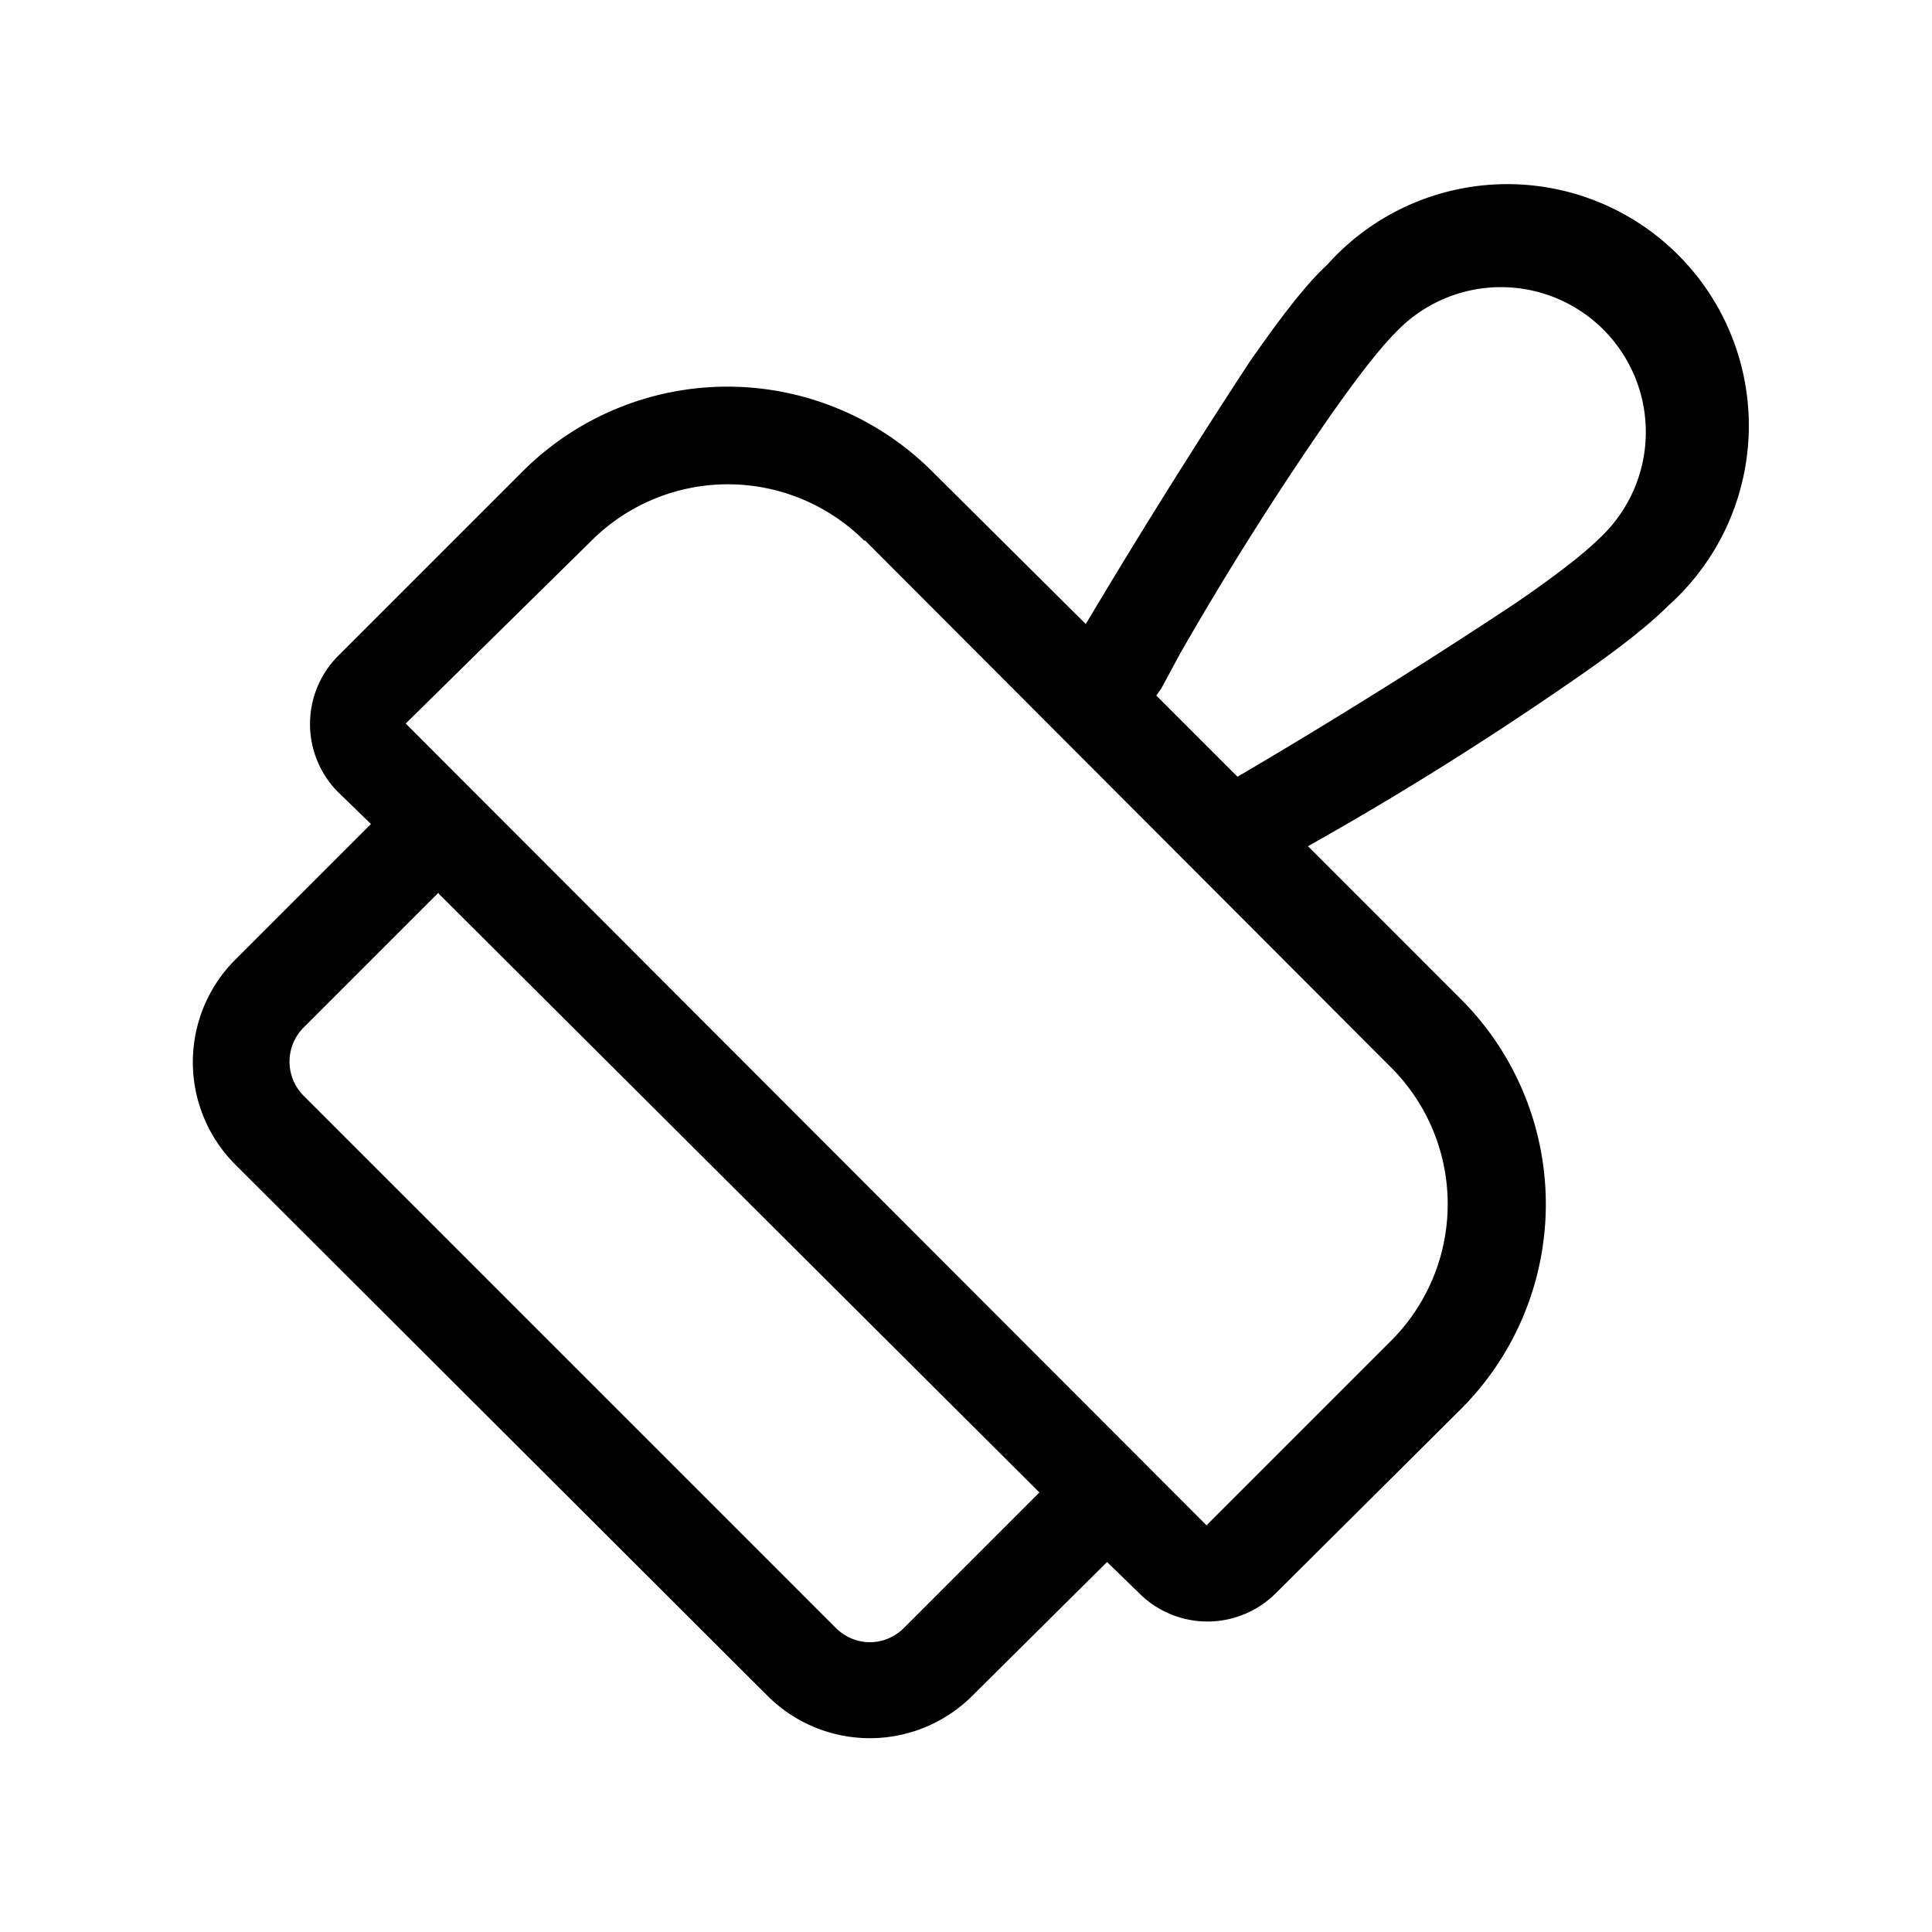
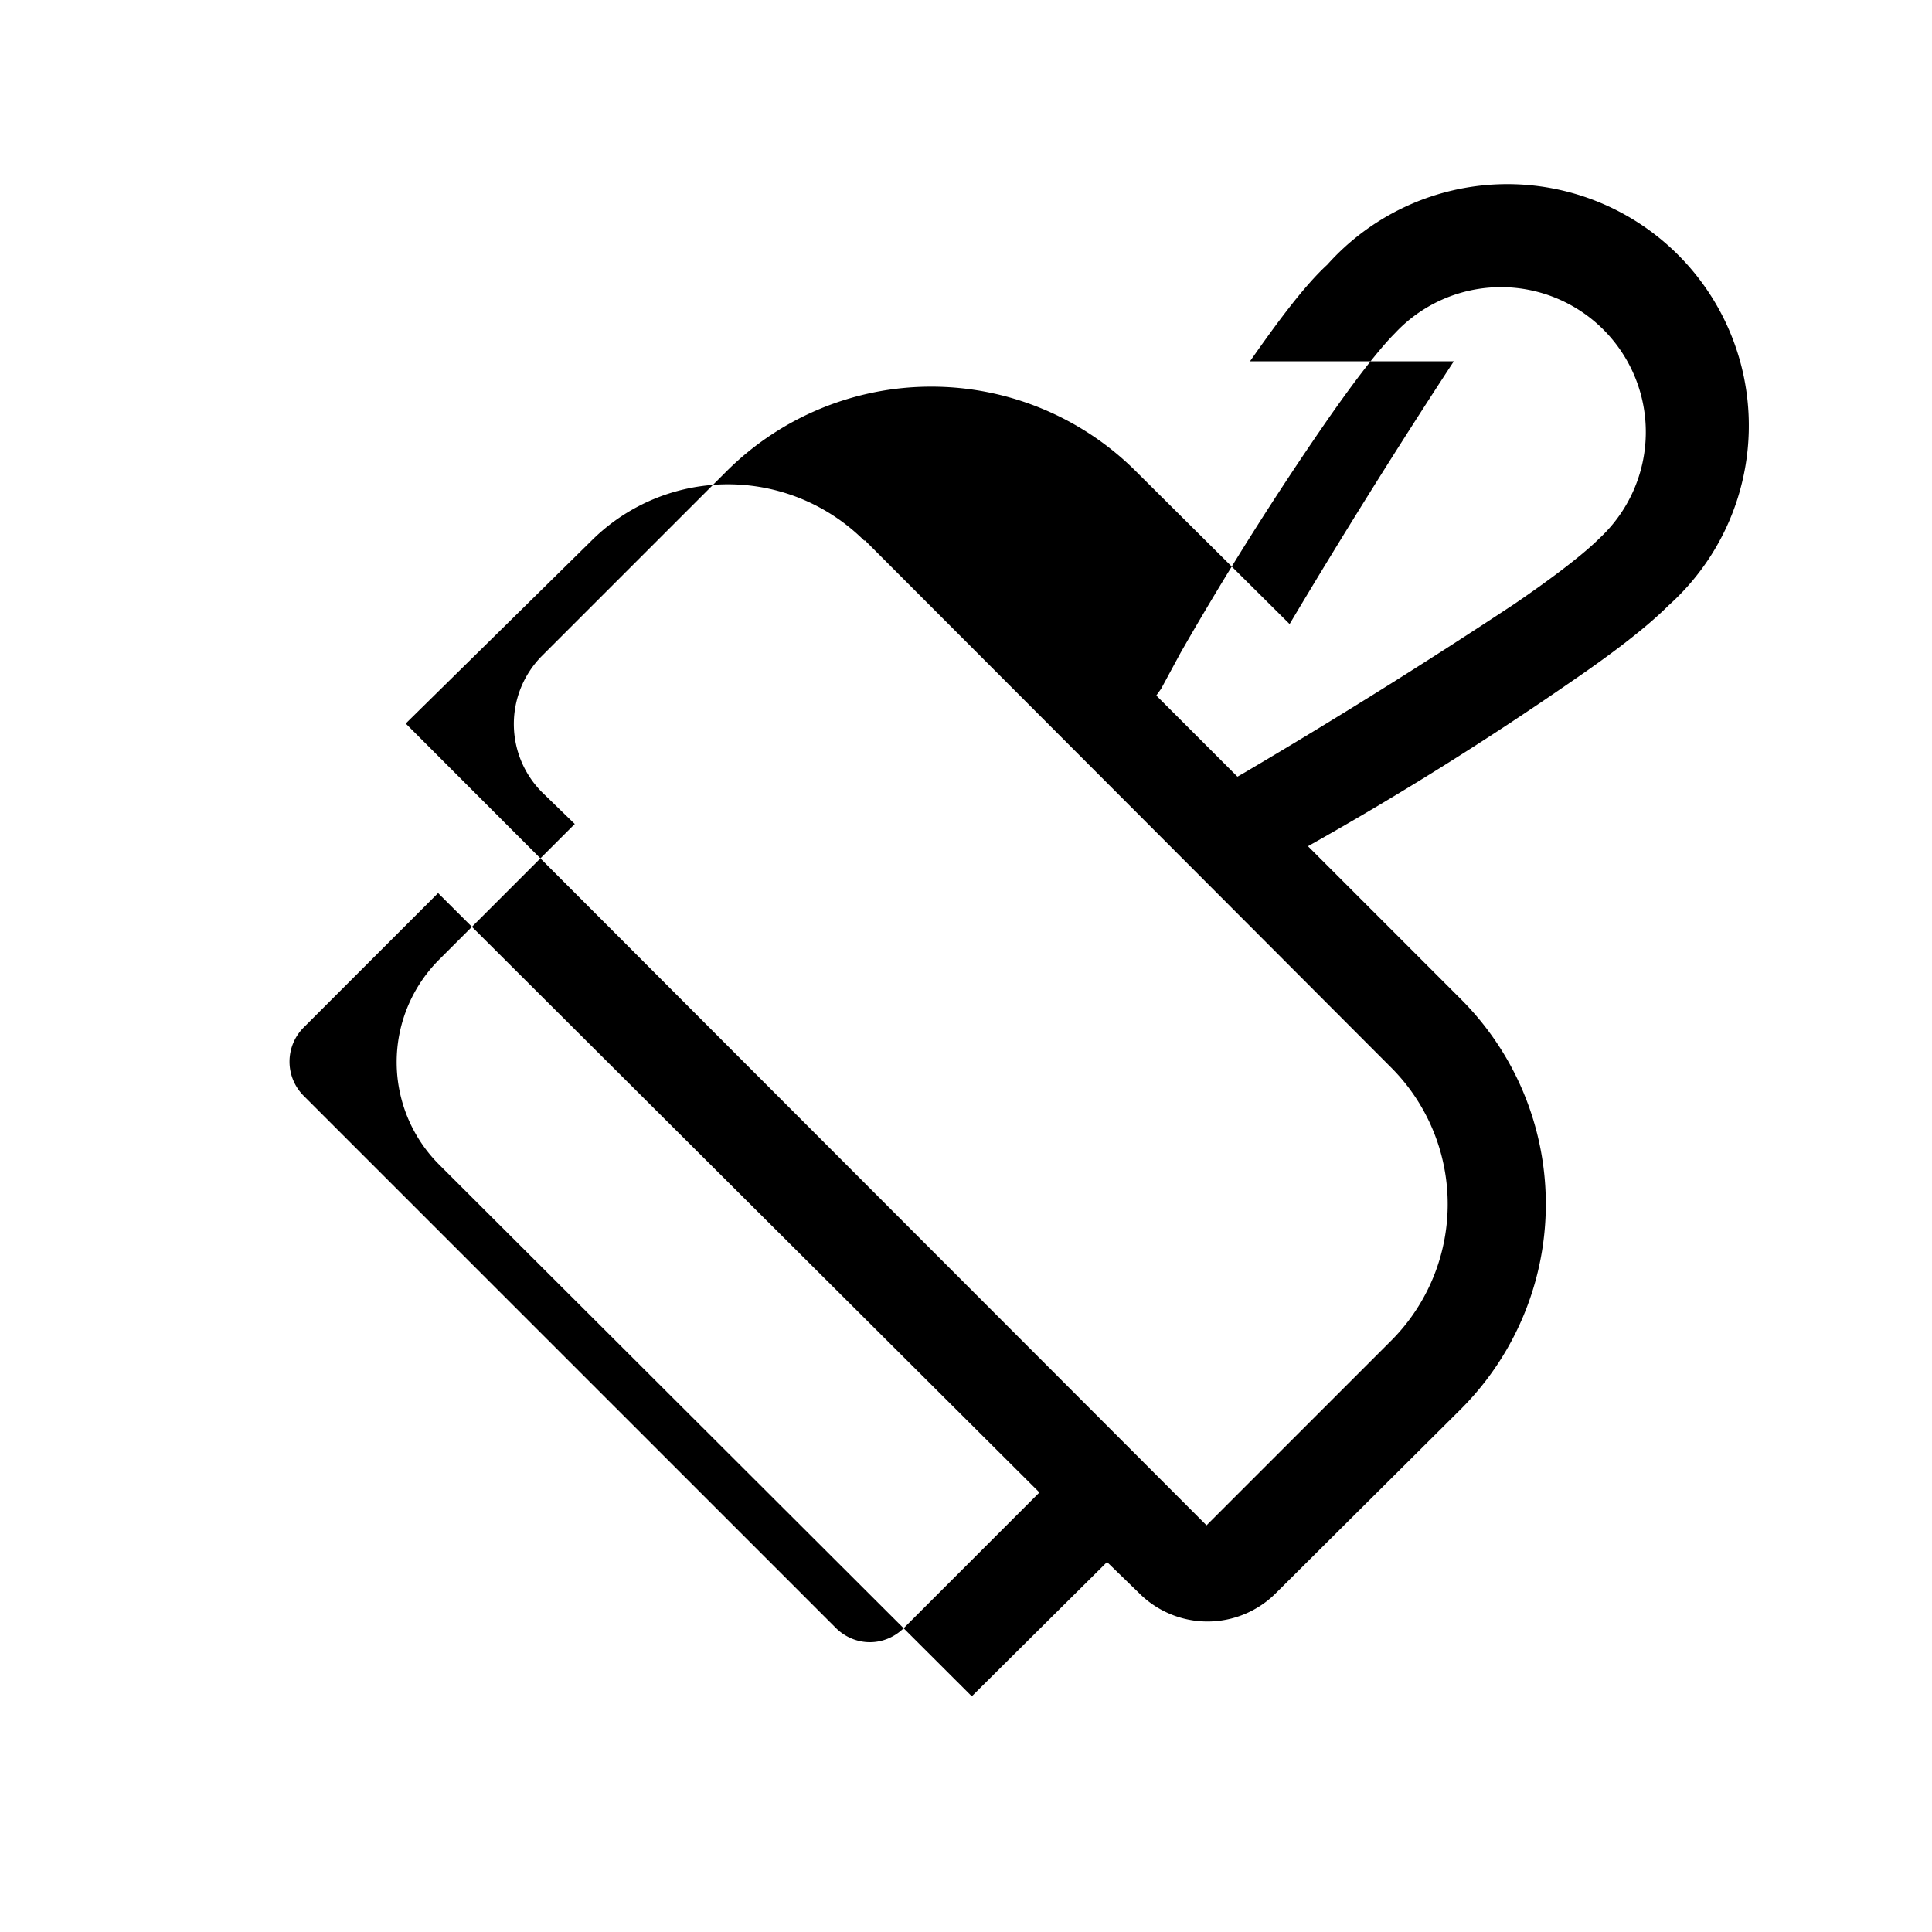
<svg xmlns="http://www.w3.org/2000/svg" width="20" height="20" viewBox="0 0 20 20">
-   <path d="M12.94 3.74c.28-.4.56-.78.8-1a2.5 2.5 0 1 1 3.53 3.53c-.23.23-.6.51-1.01.79a34.33 34.33 0 0 1-2.72 1.7l1.58 1.58a3 3 0 0 1 0 4.25l-1.91 1.9a1 1 0 0 1-1.42 0l-.33-.32-1.4 1.39a1.5 1.5 0 0 1-2.11 0l-5.51-5.5a1.5 1.5 0 0 1 0-2.13l1.4-1.4-.34-.33a1 1 0 0 1 0-1.41l1.91-1.91a3 3 0 0 1 4.24 0l1.59 1.58a75.15 75.15 0 0 1 1.7-2.72Zm-8.4 5.5-1.4 1.4a.5.5 0 0 0 0 .7l5.51 5.51c.2.2.51.2.71 0l1.4-1.4-6.22-6.2ZM12.88 8a62.95 62.95 0 0 0 2.8-1.75c.41-.28.72-.52.88-.68a1.5 1.5 0 1 0-2.12-2.12c-.16.16-.4.47-.68.87a33.34 33.34 0 0 0-1.54 2.44l-.2.37-.05.07.84.84.07-.04Zm-3.93-2.4a2 2 0 0 0-2.83 0L4.2 7.49l8.29 8.3 1.91-1.91a2 2 0 0 0 0-2.83L8.95 5.59Z" />
+   <path d="M12.94 3.74c.28-.4.56-.78.8-1a2.5 2.5 0 1 1 3.53 3.53c-.23.23-.6.51-1.01.79a34.33 34.33 0 0 1-2.72 1.7l1.58 1.58a3 3 0 0 1 0 4.25l-1.91 1.9a1 1 0 0 1-1.42 0l-.33-.32-1.4 1.39l-5.51-5.5a1.5 1.5 0 0 1 0-2.13l1.4-1.4-.34-.33a1 1 0 0 1 0-1.41l1.91-1.91a3 3 0 0 1 4.24 0l1.59 1.58a75.15 75.15 0 0 1 1.7-2.72Zm-8.4 5.5-1.4 1.4a.5.5 0 0 0 0 .7l5.51 5.51c.2.2.51.2.71 0l1.4-1.4-6.22-6.2ZM12.88 8a62.95 62.95 0 0 0 2.8-1.75c.41-.28.72-.52.88-.68a1.5 1.5 0 1 0-2.12-2.12c-.16.16-.4.47-.68.87a33.34 33.34 0 0 0-1.54 2.44l-.2.37-.05.07.84.84.07-.04Zm-3.93-2.4a2 2 0 0 0-2.83 0L4.2 7.49l8.29 8.3 1.91-1.91a2 2 0 0 0 0-2.83L8.95 5.59Z" />
</svg>